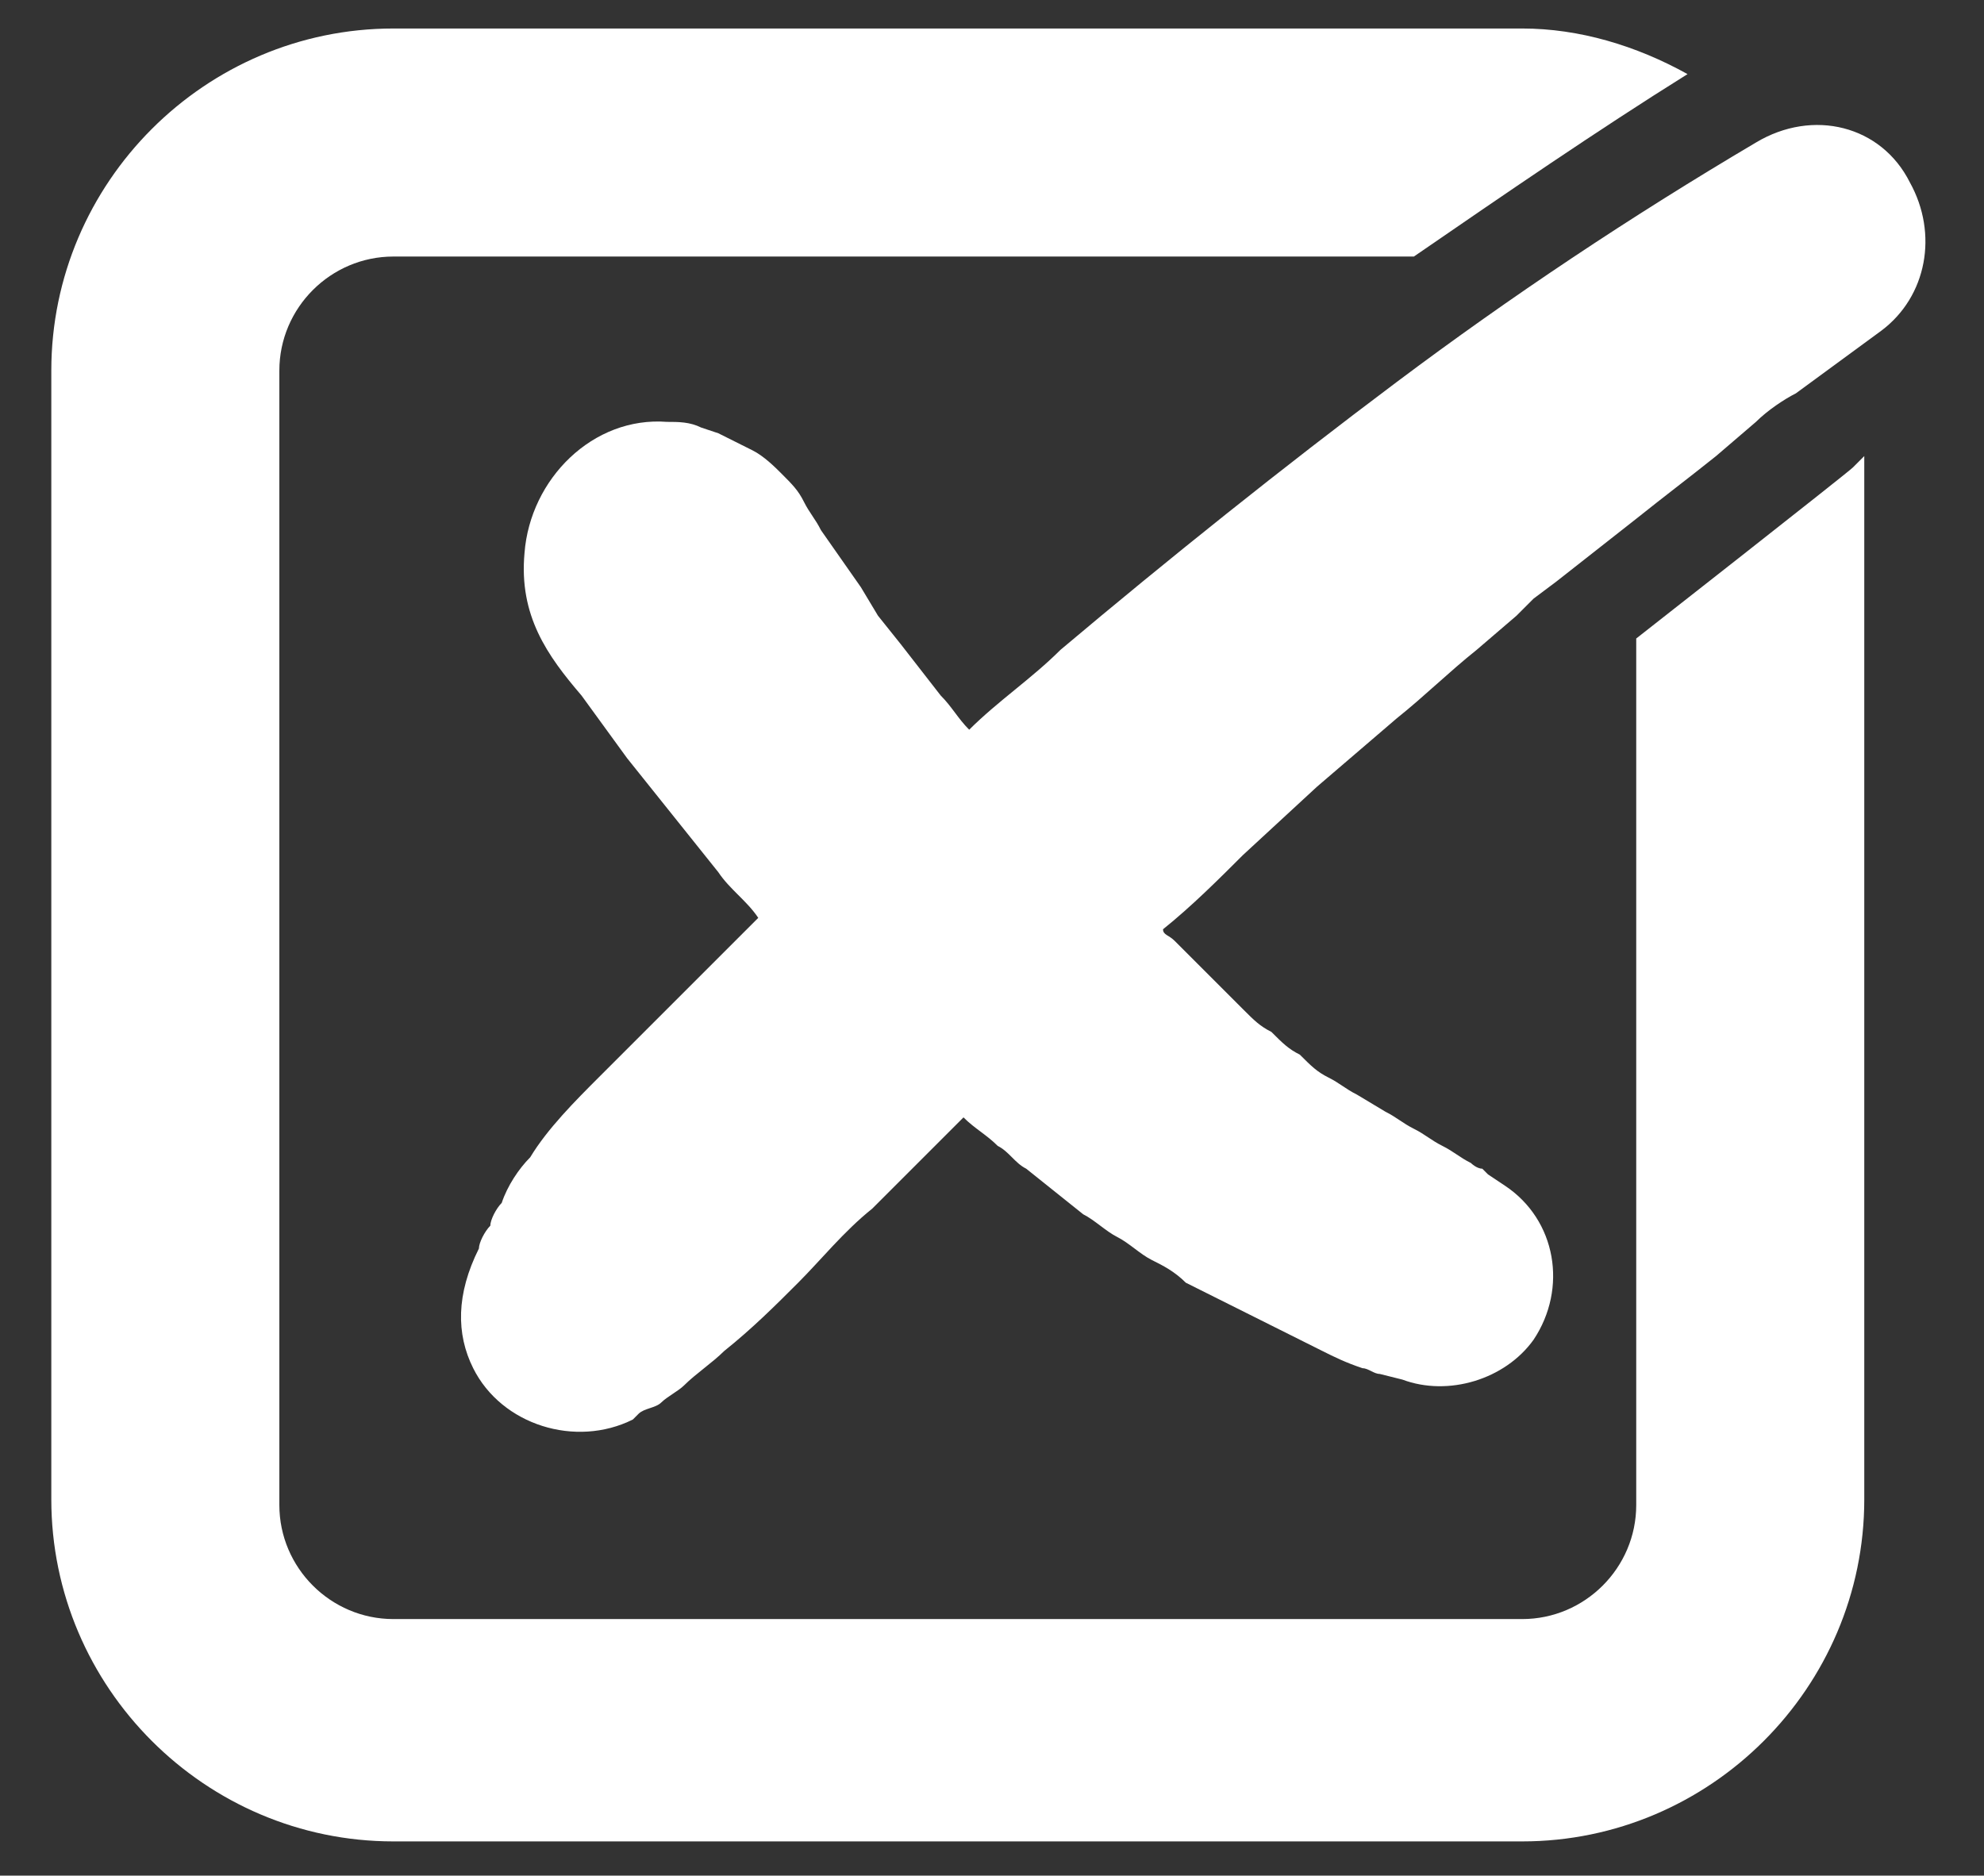
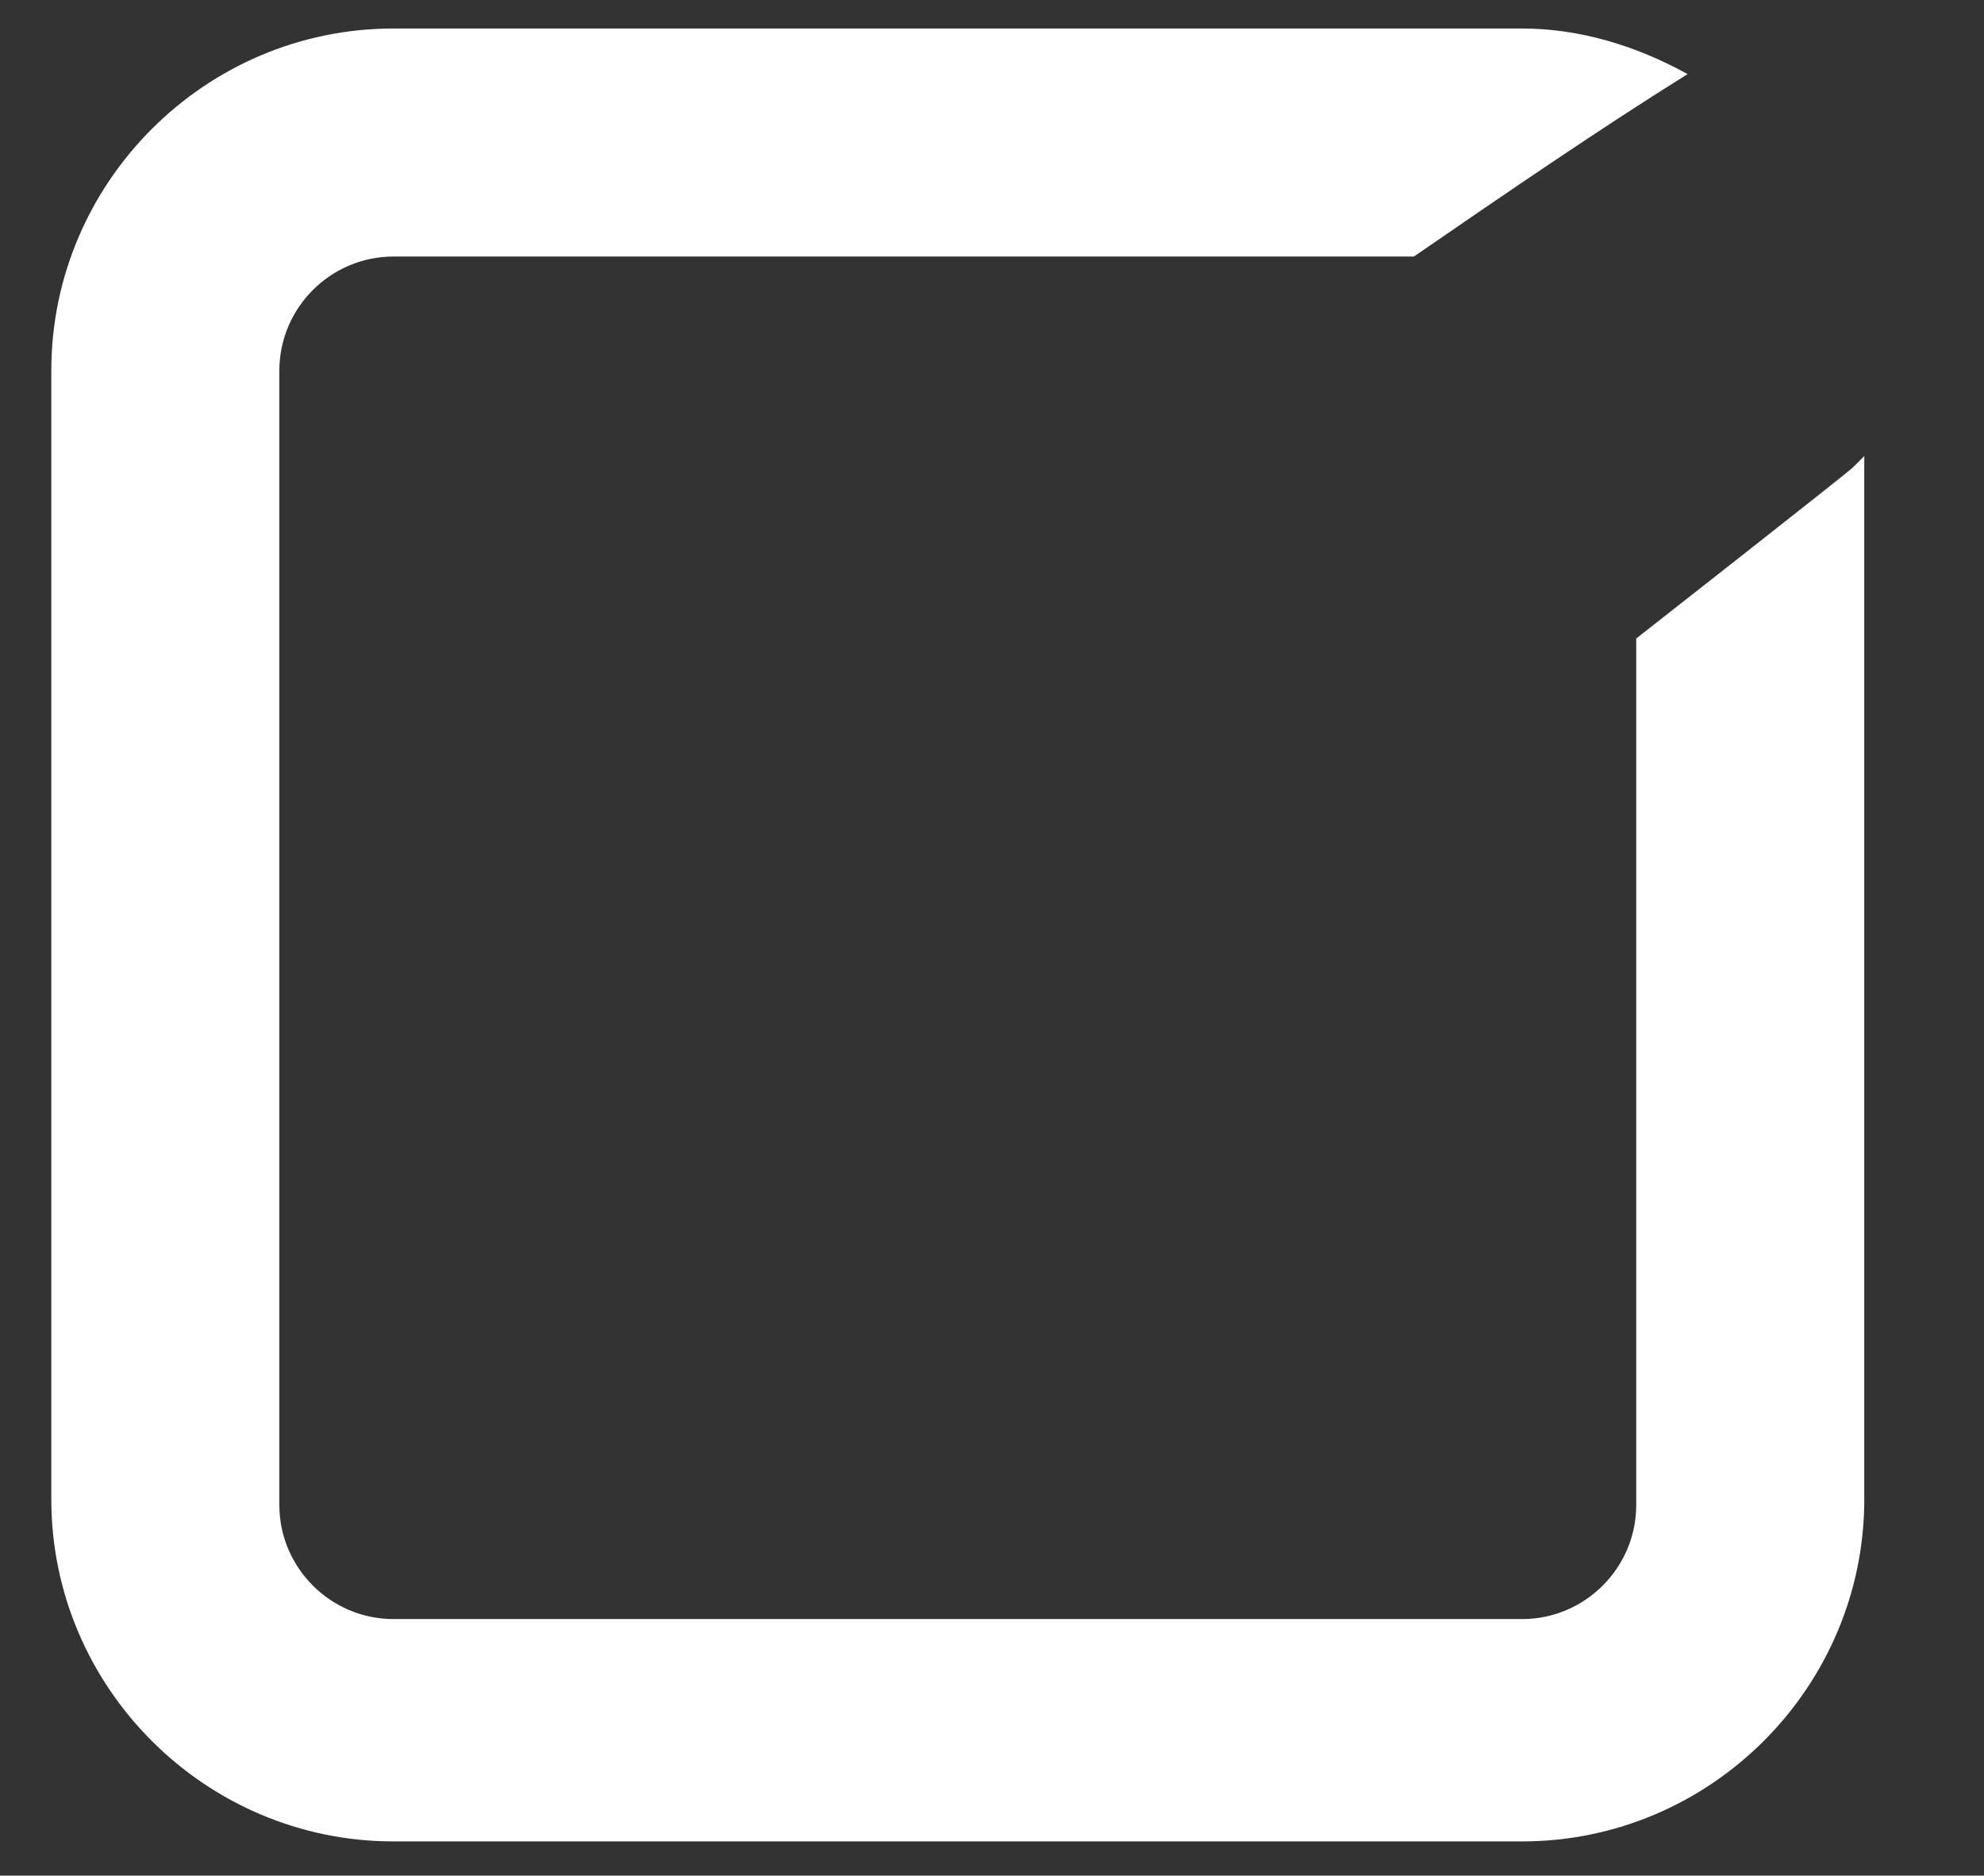
<svg xmlns="http://www.w3.org/2000/svg" version="1.1" id="Layer_1" x="0px" y="0px" viewBox="0 0 34.8 32.9" style="enable-background:new 0 0 34.8 32.9;" xml:space="preserve">
  <rect x="0" y="0" width="34.8" height="32.9" fill="#333333" stroke="none" />
  <g>
    <path style="fill:#FFFFFF;" d="M32.5,8.2c-0.1,0.1-3.8,3-3.8,3v15.2c0,1.1-0.9,2-2,2H6.9c-1.1,0-2-0.9-2-2V6.5c0-1.1,0.9-2,2-2   h17.9c1.6-1.1,3.2-2.2,4.8-3.2c-0.9-0.5-1.9-0.8-2.9-0.8H6.9c-3.3,0-6,2.7-6,6v19.8c0,3.3,2.7,6,6,6h19.8c3.3,0,6-2.7,6-6V8   L32.5,8.2z" />
-     <path style="fill:#FFFFFF;" d="M30.8,2.5c-2.2,1.3-4.3,2.7-6.3,4.2c-2,1.5-4,3.1-5.9,4.7c-0.5,0.5-1.1,0.9-1.6,1.4   c-0.2-0.2-0.3-0.4-0.5-0.6l-0.7-0.9l-0.4-0.5l-0.3-0.5l-0.7-1c-0.1-0.2-0.2-0.3-0.3-0.5c-0.1-0.2-0.2-0.3-0.4-0.5   c-0.1-0.1-0.3-0.3-0.5-0.4c-0.2-0.1-0.4-0.2-0.6-0.3l-0.3-0.1c-0.2-0.1-0.4-0.1-0.6-0.1c-1.3-0.1-2.4,1-2.5,2.3   c-0.1,1.1,0.4,1.8,1,2.5l0.8,1.1l0.4,0.5l0.4,0.5l0.8,1c0.2,0.3,0.5,0.5,0.7,0.8c-0.1,0.1-0.2,0.2-0.2,0.2l-1.3,1.3   c-0.4,0.4-0.9,0.9-1.3,1.3c-0.4,0.4-0.9,0.9-1.2,1.4c-0.2,0.2-0.4,0.5-0.5,0.8c-0.1,0.1-0.2,0.3-0.2,0.4c-0.1,0.1-0.2,0.3-0.2,0.4   C8,22.7,8,23.4,8.3,24c0.5,1,1.8,1.4,2.8,0.9l0.1-0.1c0.1-0.1,0.3-0.1,0.4-0.2c0.1-0.1,0.3-0.2,0.4-0.3c0.2-0.2,0.5-0.4,0.7-0.6   c0.5-0.4,0.9-0.8,1.3-1.2c0.4-0.4,0.8-0.9,1.3-1.3l1.3-1.3c0.1-0.1,0.2-0.2,0.3-0.3c0.2,0.2,0.4,0.3,0.6,0.5   c0.2,0.1,0.3,0.3,0.5,0.4l0.5,0.4l0.5,0.4c0.2,0.1,0.4,0.3,0.6,0.4c0.2,0.1,0.4,0.3,0.6,0.4c0.2,0.1,0.4,0.2,0.6,0.4   c0.2,0.1,0.4,0.2,0.6,0.3l0.6,0.3c0.2,0.1,0.4,0.2,0.6,0.3c0.2,0.1,0.4,0.2,0.6,0.3c0.2,0.1,0.4,0.2,0.7,0.3c0.1,0,0.2,0.1,0.3,0.1   l0.4,0.1c0.8,0.3,1.8,0,2.3-0.7c0.6-0.9,0.4-2.1-0.5-2.7l-0.3-0.2l0,0c0,0,0,0,0,0l-0.1-0.1c-0.1,0-0.2-0.1-0.2-0.1   c-0.2-0.1-0.3-0.2-0.5-0.3c-0.2-0.1-0.3-0.2-0.5-0.3c-0.2-0.1-0.3-0.2-0.5-0.3l-0.5-0.3c-0.2-0.1-0.3-0.2-0.5-0.3   c-0.2-0.1-0.3-0.2-0.5-0.4c-0.2-0.1-0.3-0.2-0.5-0.4c-0.2-0.1-0.3-0.2-0.5-0.4l-0.4-0.4l-0.4-0.4c-0.1-0.1-0.3-0.3-0.4-0.4   c-0.1-0.1-0.2-0.1-0.2-0.2c0.5-0.4,1-0.9,1.4-1.3l1.3-1.2l1.4-1.2c0.5-0.4,0.9-0.8,1.4-1.2l0.7-0.6l0.3-0.3l0.4-0.3l1.4-1.1   c0.5-0.4,0.9-0.7,1.4-1.1l0.7-0.6c0.2-0.2,0.5-0.4,0.7-0.5L33,5.8l0,0c0.8-0.6,1-1.7,0.5-2.6C33,2.2,31.8,1.9,30.8,2.5z" />
  </g>
</svg>